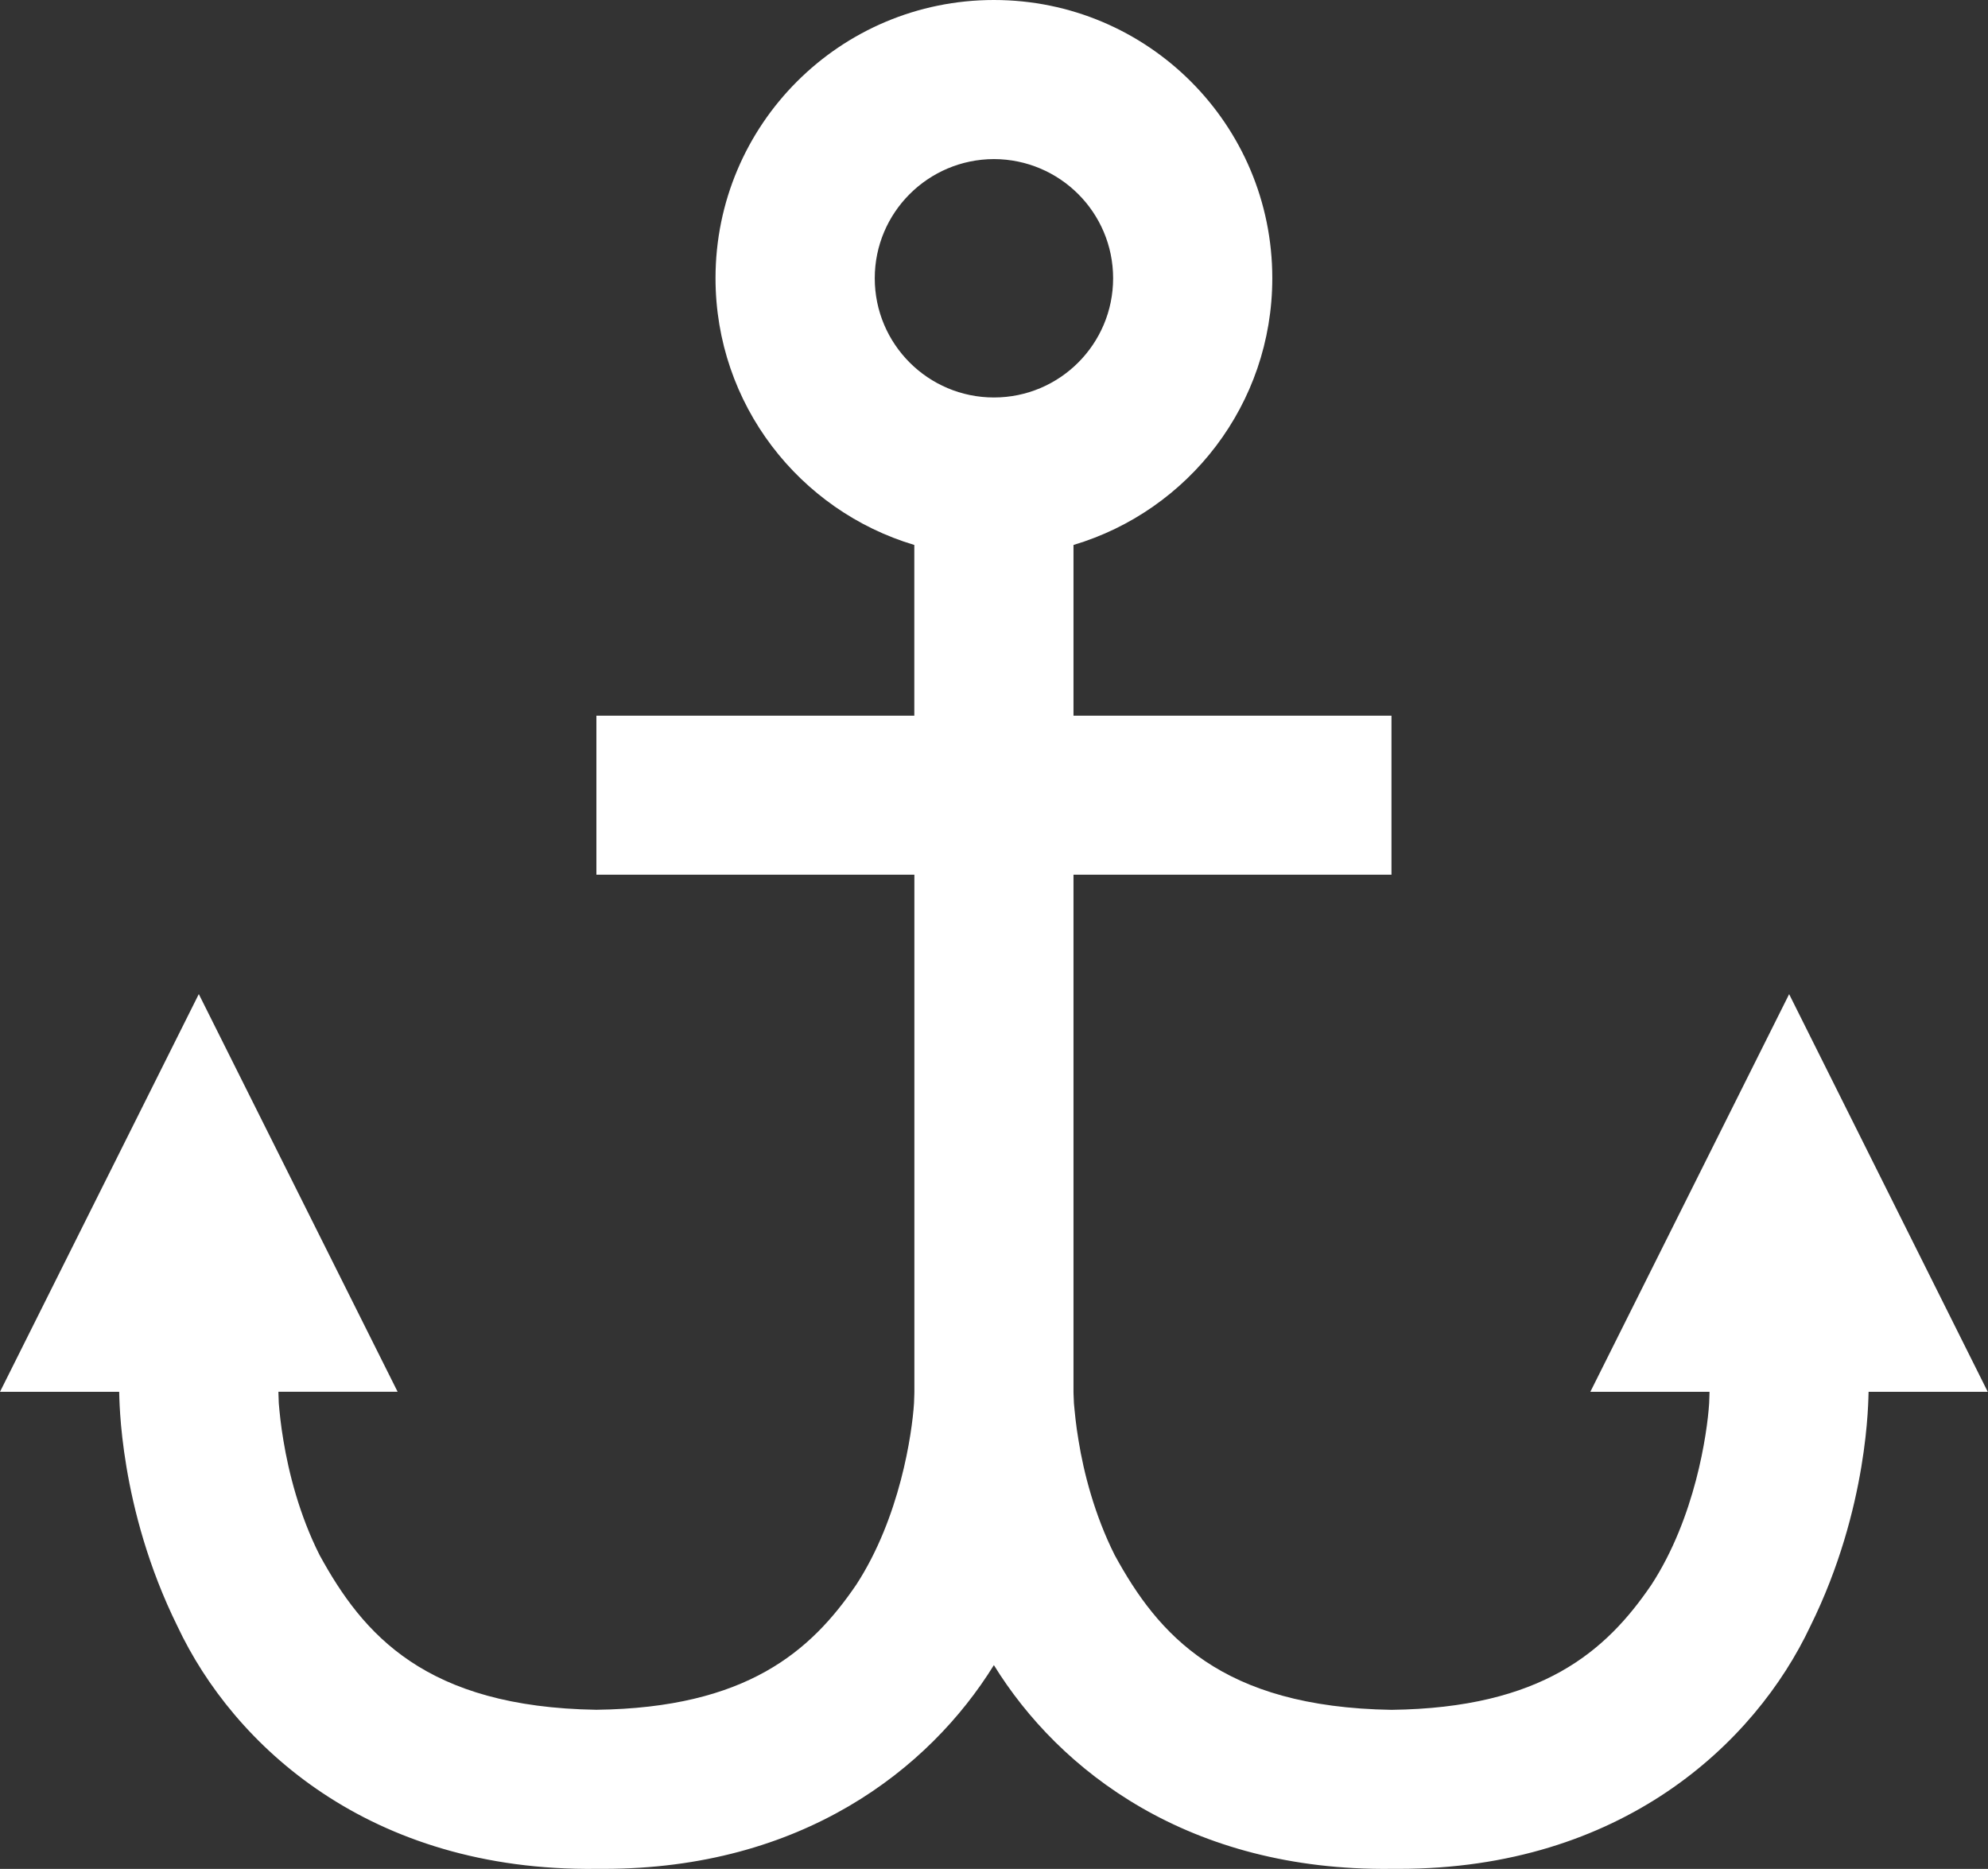
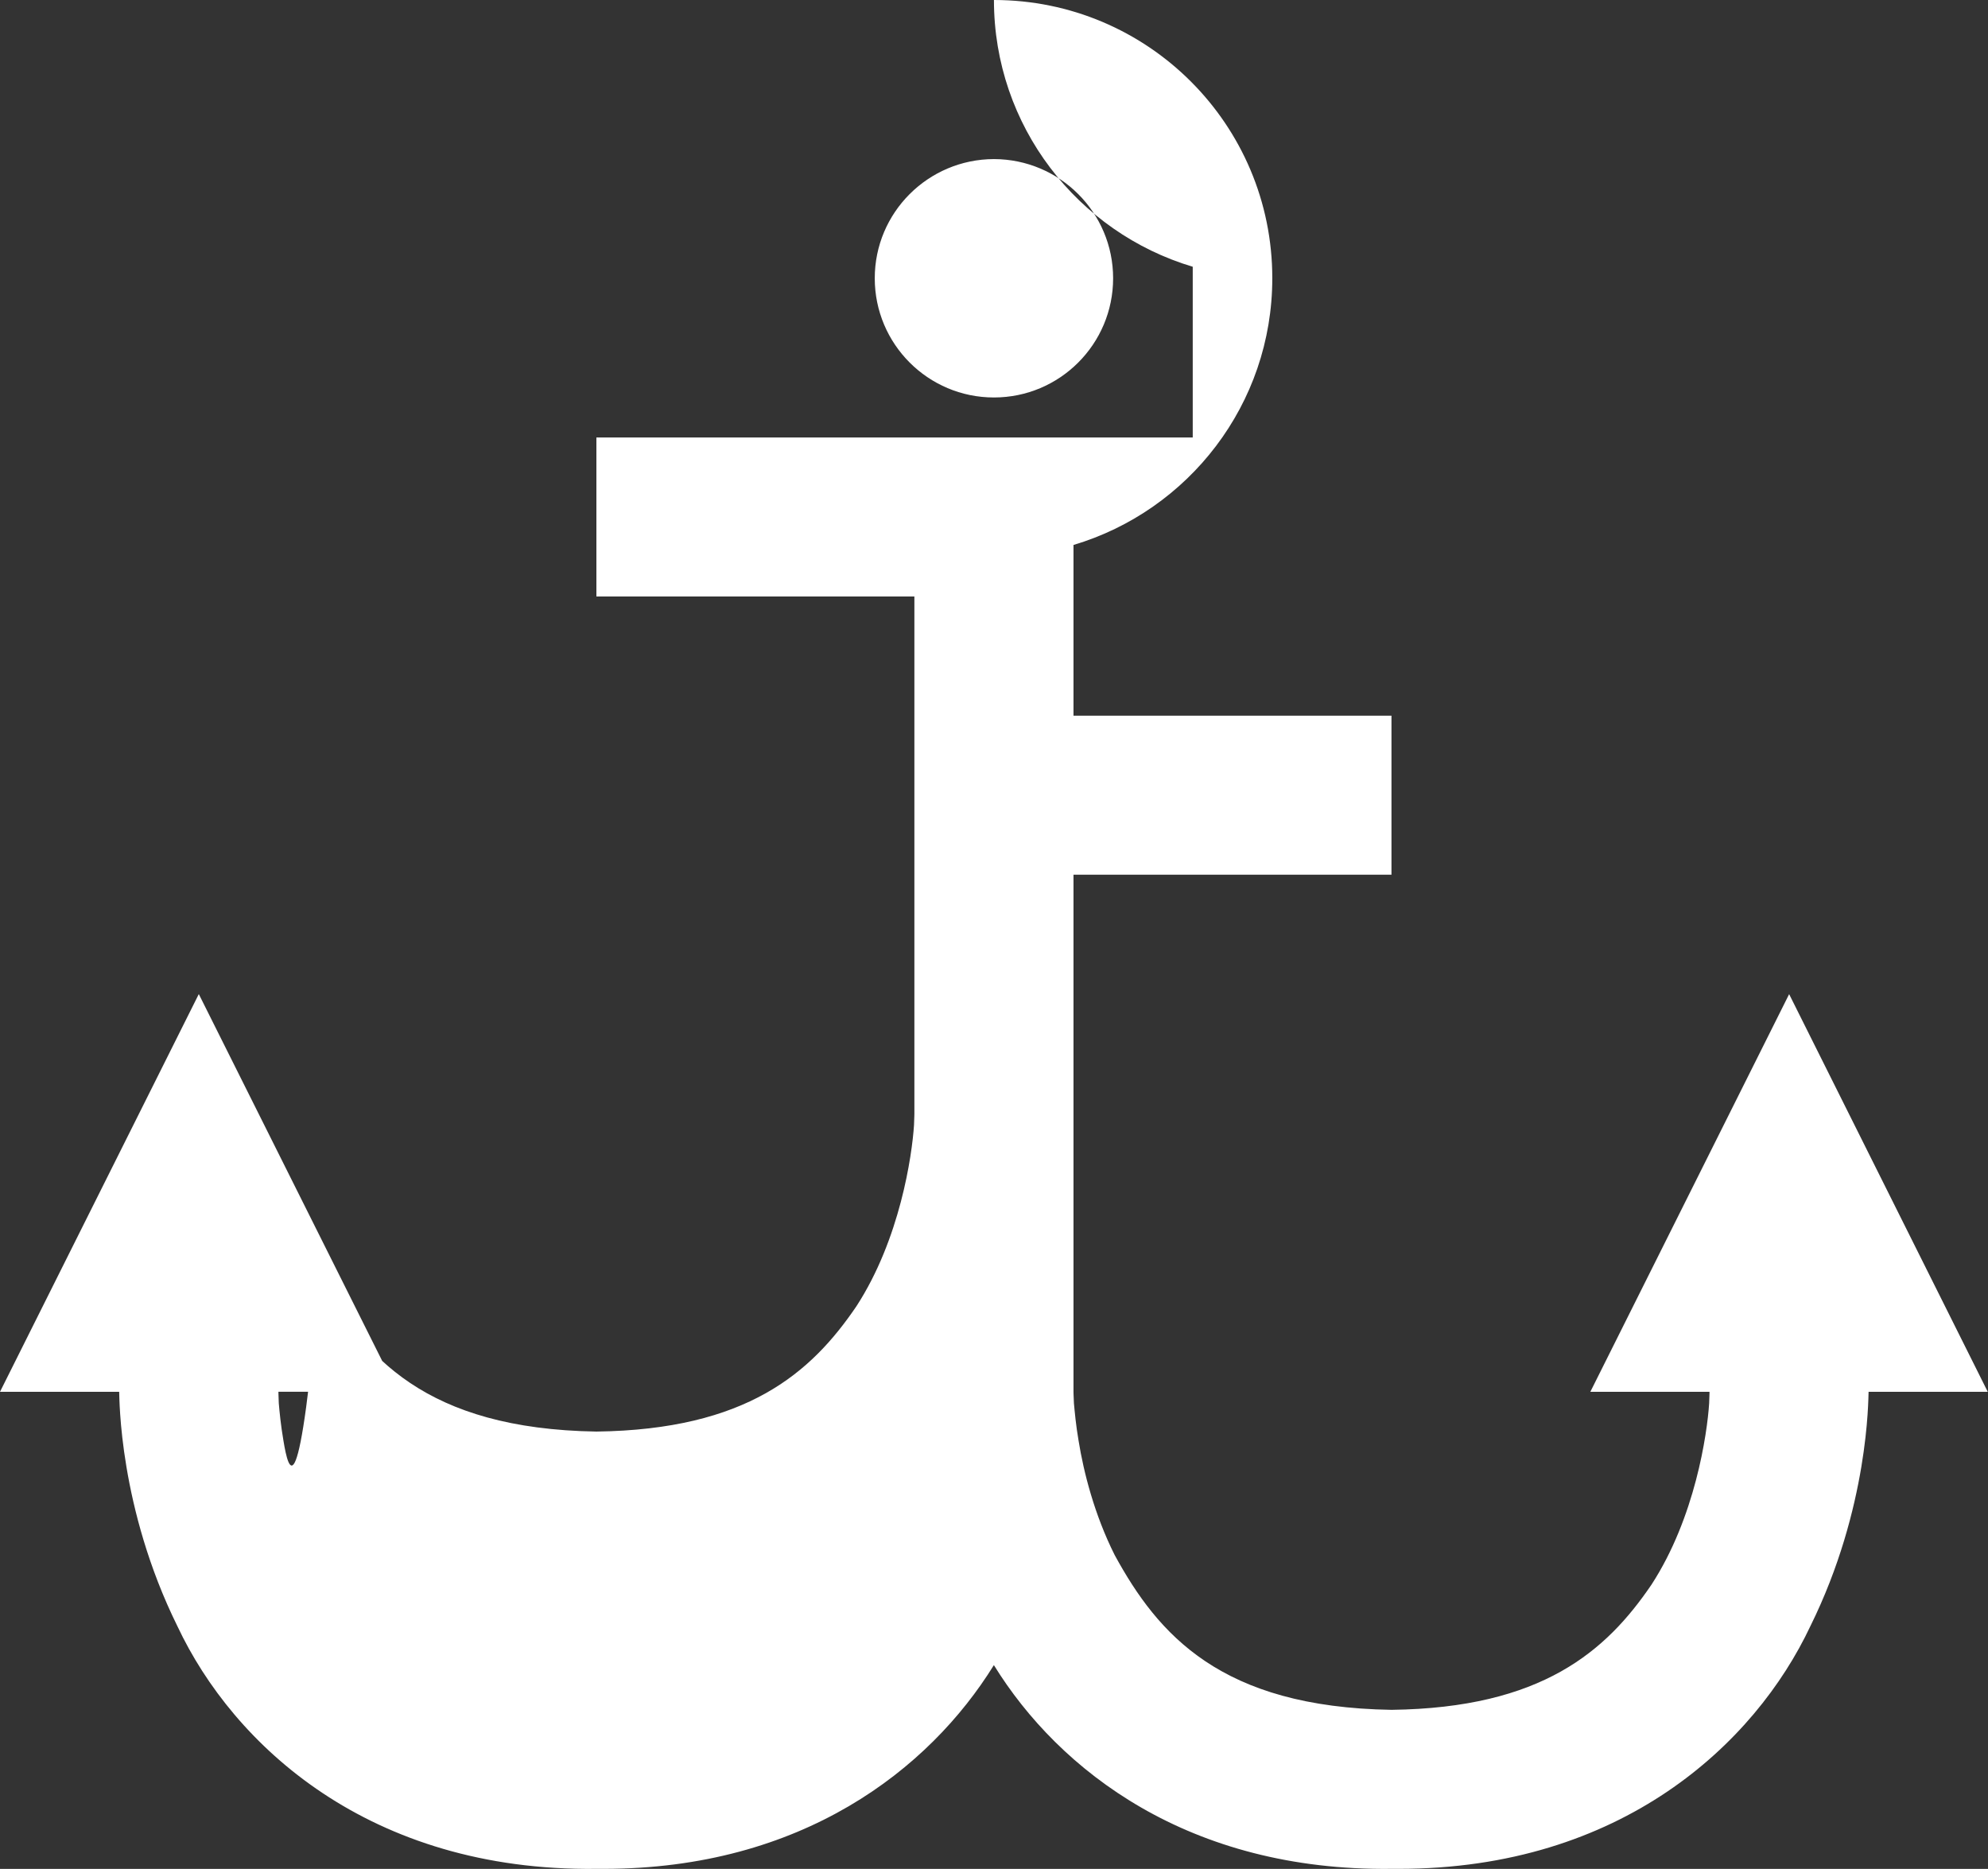
<svg xmlns="http://www.w3.org/2000/svg" version="1.1" id="Слой_1" x="0px" y="0px" width="32.41px" height="30.464px" viewBox="0 0 32.41 30.464" enable-background="new 0 0 32.41 30.464" xml:space="preserve">
  <rect x="0" y="0" width="32.41" height="30.464" fill="#333333" stroke="none" />
  <g>
-     <path fill="#FFFFFF" d="M29.168,16.205l-3.241,6.482h1.943c0,0,0,0.041-0.006,0.187c-0.032,0.497-0.228,1.861-0.94,2.956   c-0.738,1.086-1.788,2.01-4.238,2.041c-2.782-0.044-3.805-1.225-4.513-2.522c-0.329-0.655-0.506-1.348-0.589-1.864   c-0.044-0.256-0.063-0.472-0.076-0.611c-0.007-0.146-0.007-0.187-0.007-0.187v-8.429h5.184v-2.592h-5.184V8.883   c1.874-0.558,3.241-2.292,3.241-4.348C20.743,2.029,18.711,0,16.204,0s-4.539,2.029-4.539,4.535c0,2.055,1.367,3.789,3.241,4.348   v2.783H9.723v2.592h5.184v8.428c0,0,0,0.041-0.006,0.187c-0.032,0.497-0.228,1.861-0.94,2.956c-0.738,1.086-1.788,2.01-4.238,2.041   c-2.785-0.044-3.804-1.225-4.513-2.522C4.88,24.694,4.706,24,4.621,23.484c-0.044-0.256-0.064-0.472-0.076-0.611   c-0.006-0.146-0.006-0.187-0.006-0.187h1.943l-3.241-6.482L0,22.687h1.943c0.006,0.108-0.006,1.886,0.949,3.82   c0.912,1.94,3.13,4,6.83,3.956h0.12c3.227,0,5.304-1.614,6.361-3.321c1.068,1.729,3.185,3.36,6.482,3.321h0.12   c3.627,0,5.805-2.038,6.709-3.956c0.956-1.934,0.943-3.712,0.949-3.82h1.943L29.168,16.205z M16.204,6.479   c-1.073,0-1.943-0.871-1.943-1.943s0.87-1.94,1.943-1.943c1.073,0.003,1.943,0.87,1.943,1.943S17.277,6.479,16.204,6.479z" />
+     <path fill="#FFFFFF" d="M29.168,16.205l-3.241,6.482h1.943c0,0,0,0.041-0.006,0.187c-0.032,0.497-0.228,1.861-0.94,2.956   c-0.738,1.086-1.788,2.01-4.238,2.041c-2.782-0.044-3.805-1.225-4.513-2.522c-0.329-0.655-0.506-1.348-0.589-1.864   c-0.044-0.256-0.063-0.472-0.076-0.611c-0.007-0.146-0.007-0.187-0.007-0.187v-8.429h5.184v-2.592h-5.184V8.883   c1.874-0.558,3.241-2.292,3.241-4.348C20.743,2.029,18.711,0,16.204,0c0,2.055,1.367,3.789,3.241,4.348   v2.783H9.723v2.592h5.184v8.428c0,0,0,0.041-0.006,0.187c-0.032,0.497-0.228,1.861-0.94,2.956c-0.738,1.086-1.788,2.01-4.238,2.041   c-2.785-0.044-3.804-1.225-4.513-2.522C4.88,24.694,4.706,24,4.621,23.484c-0.044-0.256-0.064-0.472-0.076-0.611   c-0.006-0.146-0.006-0.187-0.006-0.187h1.943l-3.241-6.482L0,22.687h1.943c0.006,0.108-0.006,1.886,0.949,3.82   c0.912,1.94,3.13,4,6.83,3.956h0.12c3.227,0,5.304-1.614,6.361-3.321c1.068,1.729,3.185,3.36,6.482,3.321h0.12   c3.627,0,5.805-2.038,6.709-3.956c0.956-1.934,0.943-3.712,0.949-3.82h1.943L29.168,16.205z M16.204,6.479   c-1.073,0-1.943-0.871-1.943-1.943s0.87-1.94,1.943-1.943c1.073,0.003,1.943,0.87,1.943,1.943S17.277,6.479,16.204,6.479z" />
  </g>
</svg>